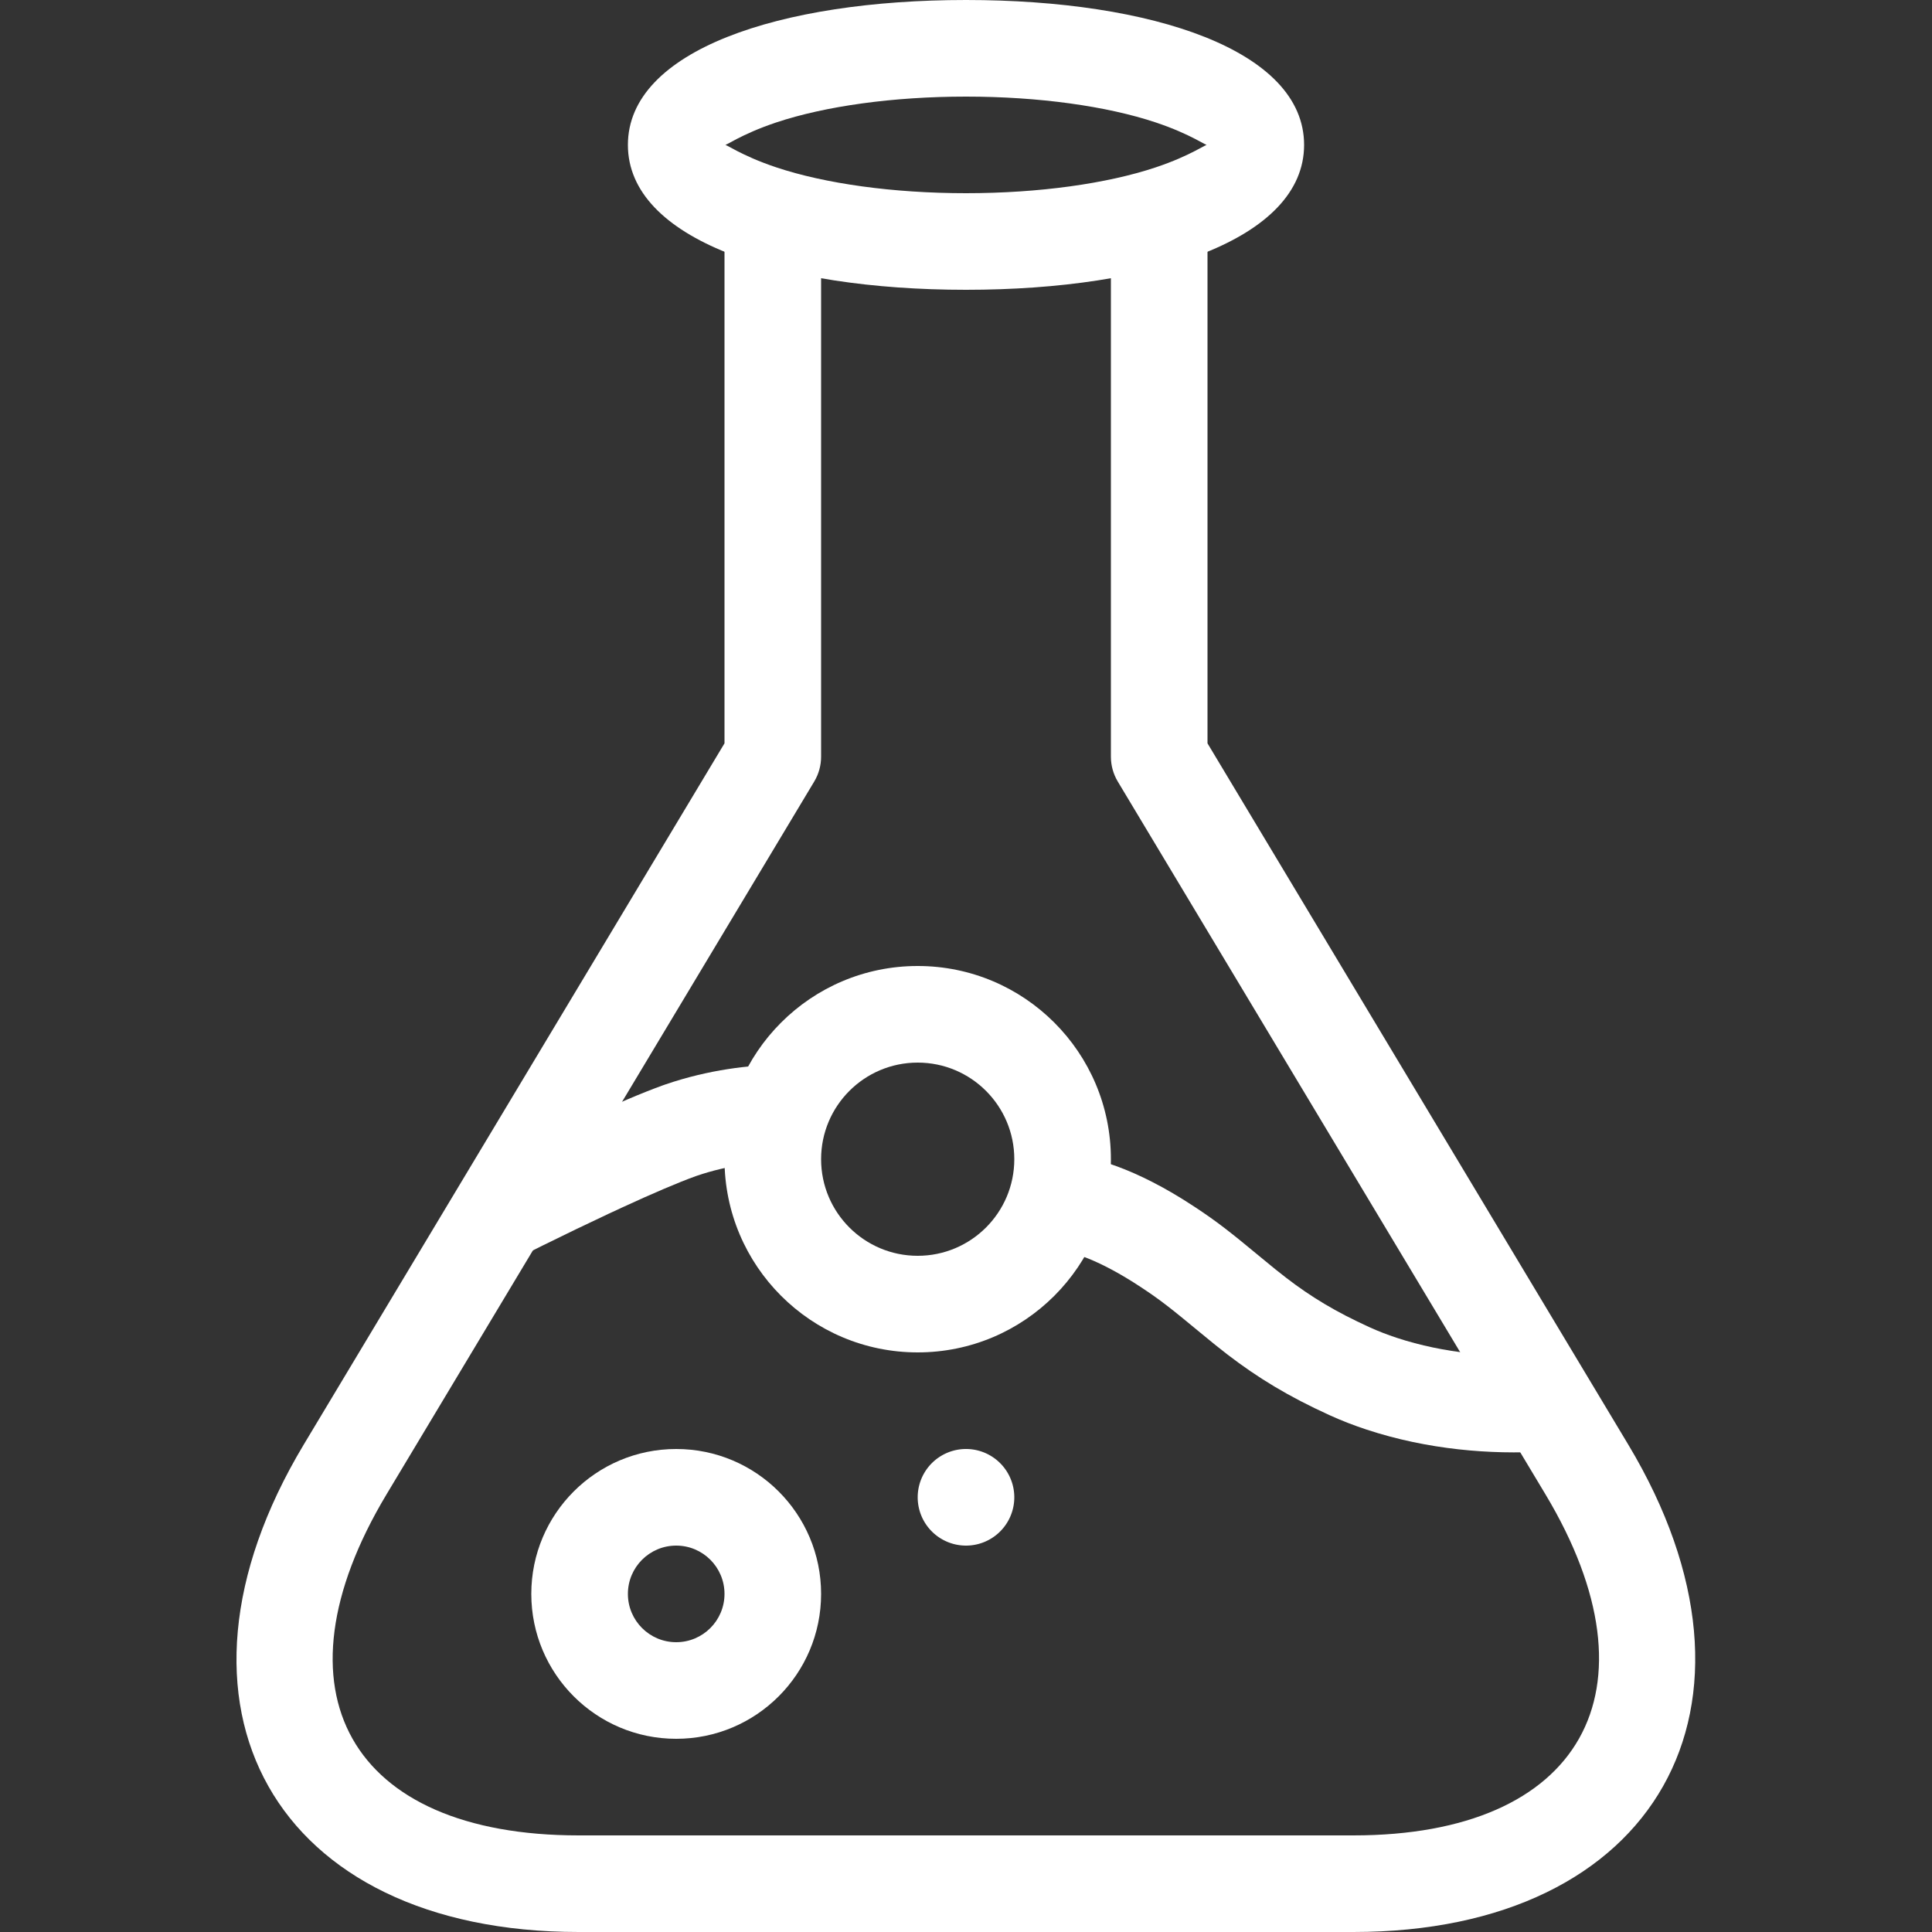
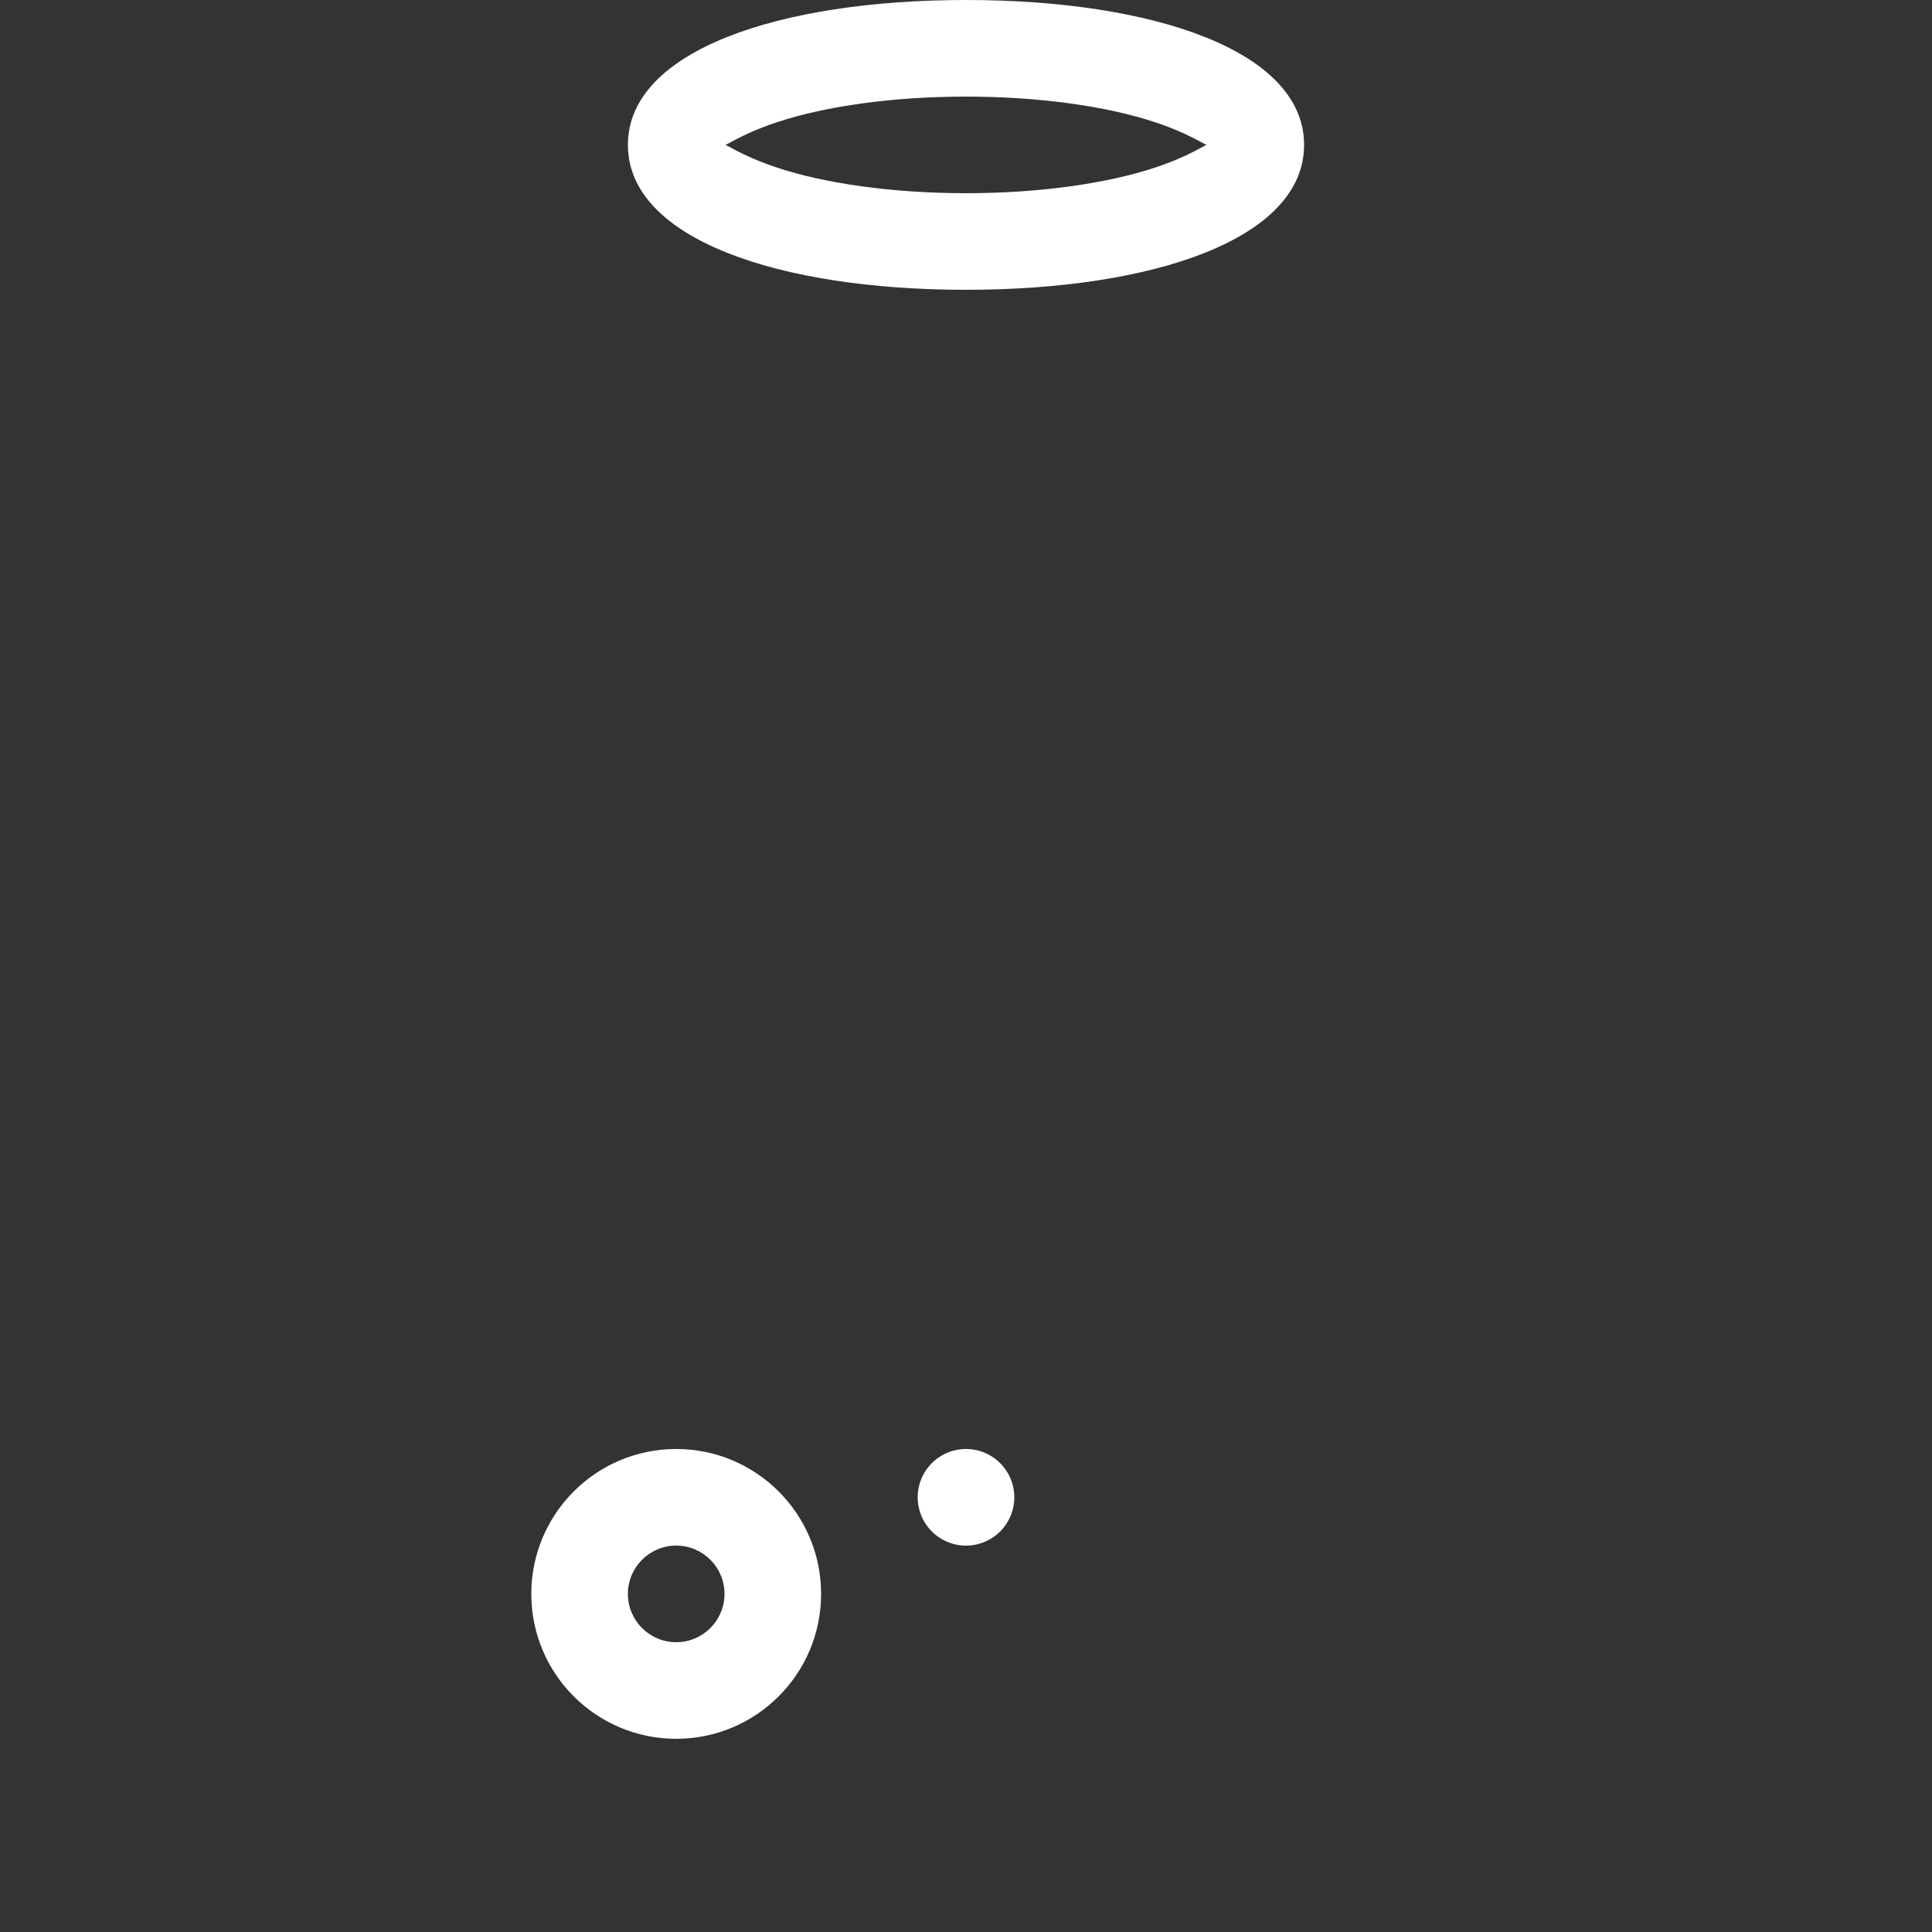
<svg xmlns="http://www.w3.org/2000/svg" t="1744363700200" class="icon" viewBox="0 0 1024 1024" version="1.1" p-id="30263" width="200" height="200">
  <rect x="0" y="0" width="1024" height="1024" fill="#333333" stroke="none" />
  <path d="M512 153.6C610.903 153.6 691.2 126.834 691.2 76.8 691.2 26.766 610.903 0 512 0 413.097 0 332.8 26.766 332.8 76.8 332.8 126.834 413.097 153.6 512 153.6L512 153.6ZM512 102.4C473.306 102.4 437.303 97.324 411.484 88.718 392.362 82.344 384 75.753 384 76.8 384 77.847 392.362 71.256 411.484 64.882 437.303 56.276 473.306 51.2 512 51.2 550.694 51.2 586.697 56.276 612.516 64.882 631.638 71.256 640 77.847 640 76.8 640 75.753 631.638 82.344 612.516 88.718 586.697 97.324 550.694 102.4 512 102.4L512 102.4Z" fill="#ffffff" p-id="30264" />
-   <path d="M588.8 128 588.8 401.067C588.8 405.707 590.061 410.259 592.448 414.238L819.11 792.007C881.552 896.077 838.194 972.8 717.307 972.8L306.693 972.8C185.402 972.8 142.262 896.387 204.89 792.007L431.552 414.238C433.939 410.259 435.2 405.707 435.2 401.067L435.2 128C435.2 113.862 423.738 102.4 409.6 102.4 395.462 102.4 384 113.862 384 128L384 401.067 387.648 387.896 160.987 765.665C77.901 904.141 145.57 1024 306.693 1024L717.307 1024C878.015 1024 945.919 903.841 863.013 765.665L636.352 387.896 640 401.067 640 128C640 113.862 628.538 102.4 614.4 102.4 600.262 102.4 588.8 113.862 588.8 128L588.8 128Z" fill="#ffffff" p-id="30265" />
-   <path d="M413.439 564.407C397.755 564.407 375.563 566.94 352.712 574.764 352.159 574.954 352.159 574.954 351.606 575.148 340.471 579.154 325.828 585.421 308.169 593.557 304.415 595.291 304.415 595.291 300.686 597.032 288.945 602.528 276.786 608.401 264.891 614.273 257.752 617.797 252.273 620.545 249.146 622.132L272.318 667.788C275.285 666.282 280.598 663.618 287.555 660.184 299.154 654.458 311.003 648.734 322.39 643.405 325.987 641.725 325.987 641.725 329.595 640.058 346.019 632.491 359.515 626.715 368.744 623.394 368.922 623.333 368.922 623.333 369.298 623.203 385.772 617.562 402.906 615.607 413.439 615.607L413.439 564.407 413.439 564.407Z" fill="#ffffff" p-id="30266" />
-   <path d="M561.41 663.039C567.462 663.063 582.427 667.505 604.787 682.269 614.904 688.949 620.139 693.049 636.271 706.407 642.259 711.366 646.107 714.479 650.435 717.806 666.618 730.247 682.956 740.184 704.763 750.104 711.032 752.956 717.521 755.474 724.209 757.678 756.692 768.385 790.046 771.032 818.932 769.315 821.711 769.15 823.607 768.99 825.041 768.84L819.586 717.932C819.273 717.969 817.844 718.09 815.895 718.206 792.902 719.572 765.574 717.403 740.236 709.051 735.27 707.414 730.505 705.565 725.962 703.499 707.796 695.235 694.797 687.329 681.64 677.214 677.918 674.353 674.473 671.566 668.926 666.973 651.38 652.443 645.163 647.575 632.998 639.542 602.247 619.237 577.535 611.903 561.614 611.839L561.41 663.039 561.41 663.039Z" fill="#ffffff" p-id="30267" />
-   <path d="M486.4 716.8C542.954 716.8 588.8 670.954 588.8 614.4 588.8 557.846 542.954 512 486.4 512 429.846 512 384 557.846 384 614.4 384 670.954 429.846 716.8 486.4 716.8L486.4 716.8ZM486.4 665.6C458.123 665.6 435.2 642.677 435.2 614.4 435.2 586.123 458.123 563.2 486.4 563.2 514.677 563.2 537.6 586.123 537.6 614.4 537.6 642.677 514.677 665.6 486.4 665.6L486.4 665.6Z" fill="#ffffff" p-id="30268" />
  <path d="M358.4 921.6C400.815 921.6 435.2 887.215 435.2 844.8 435.2 802.385 400.815 768 358.4 768 315.985 768 281.6 802.385 281.6 844.8 281.6 887.215 315.985 921.6 358.4 921.6L358.4 921.6ZM358.4 870.4C344.262 870.4 332.8 858.938 332.8 844.8 332.8 830.662 344.262 819.2 358.4 819.2 372.538 819.2 384 830.662 384 844.8 384 858.938 372.538 870.4 358.4 870.4L358.4 870.4Z" fill="#ffffff" p-id="30269" />
  <path d="M512 793.6m-25.6 0a0.5 0.5 0 1 0 51.2 0 0.5 0.5 0 1 0-51.2 0Z" fill="#ffffff" p-id="30270" />
</svg>